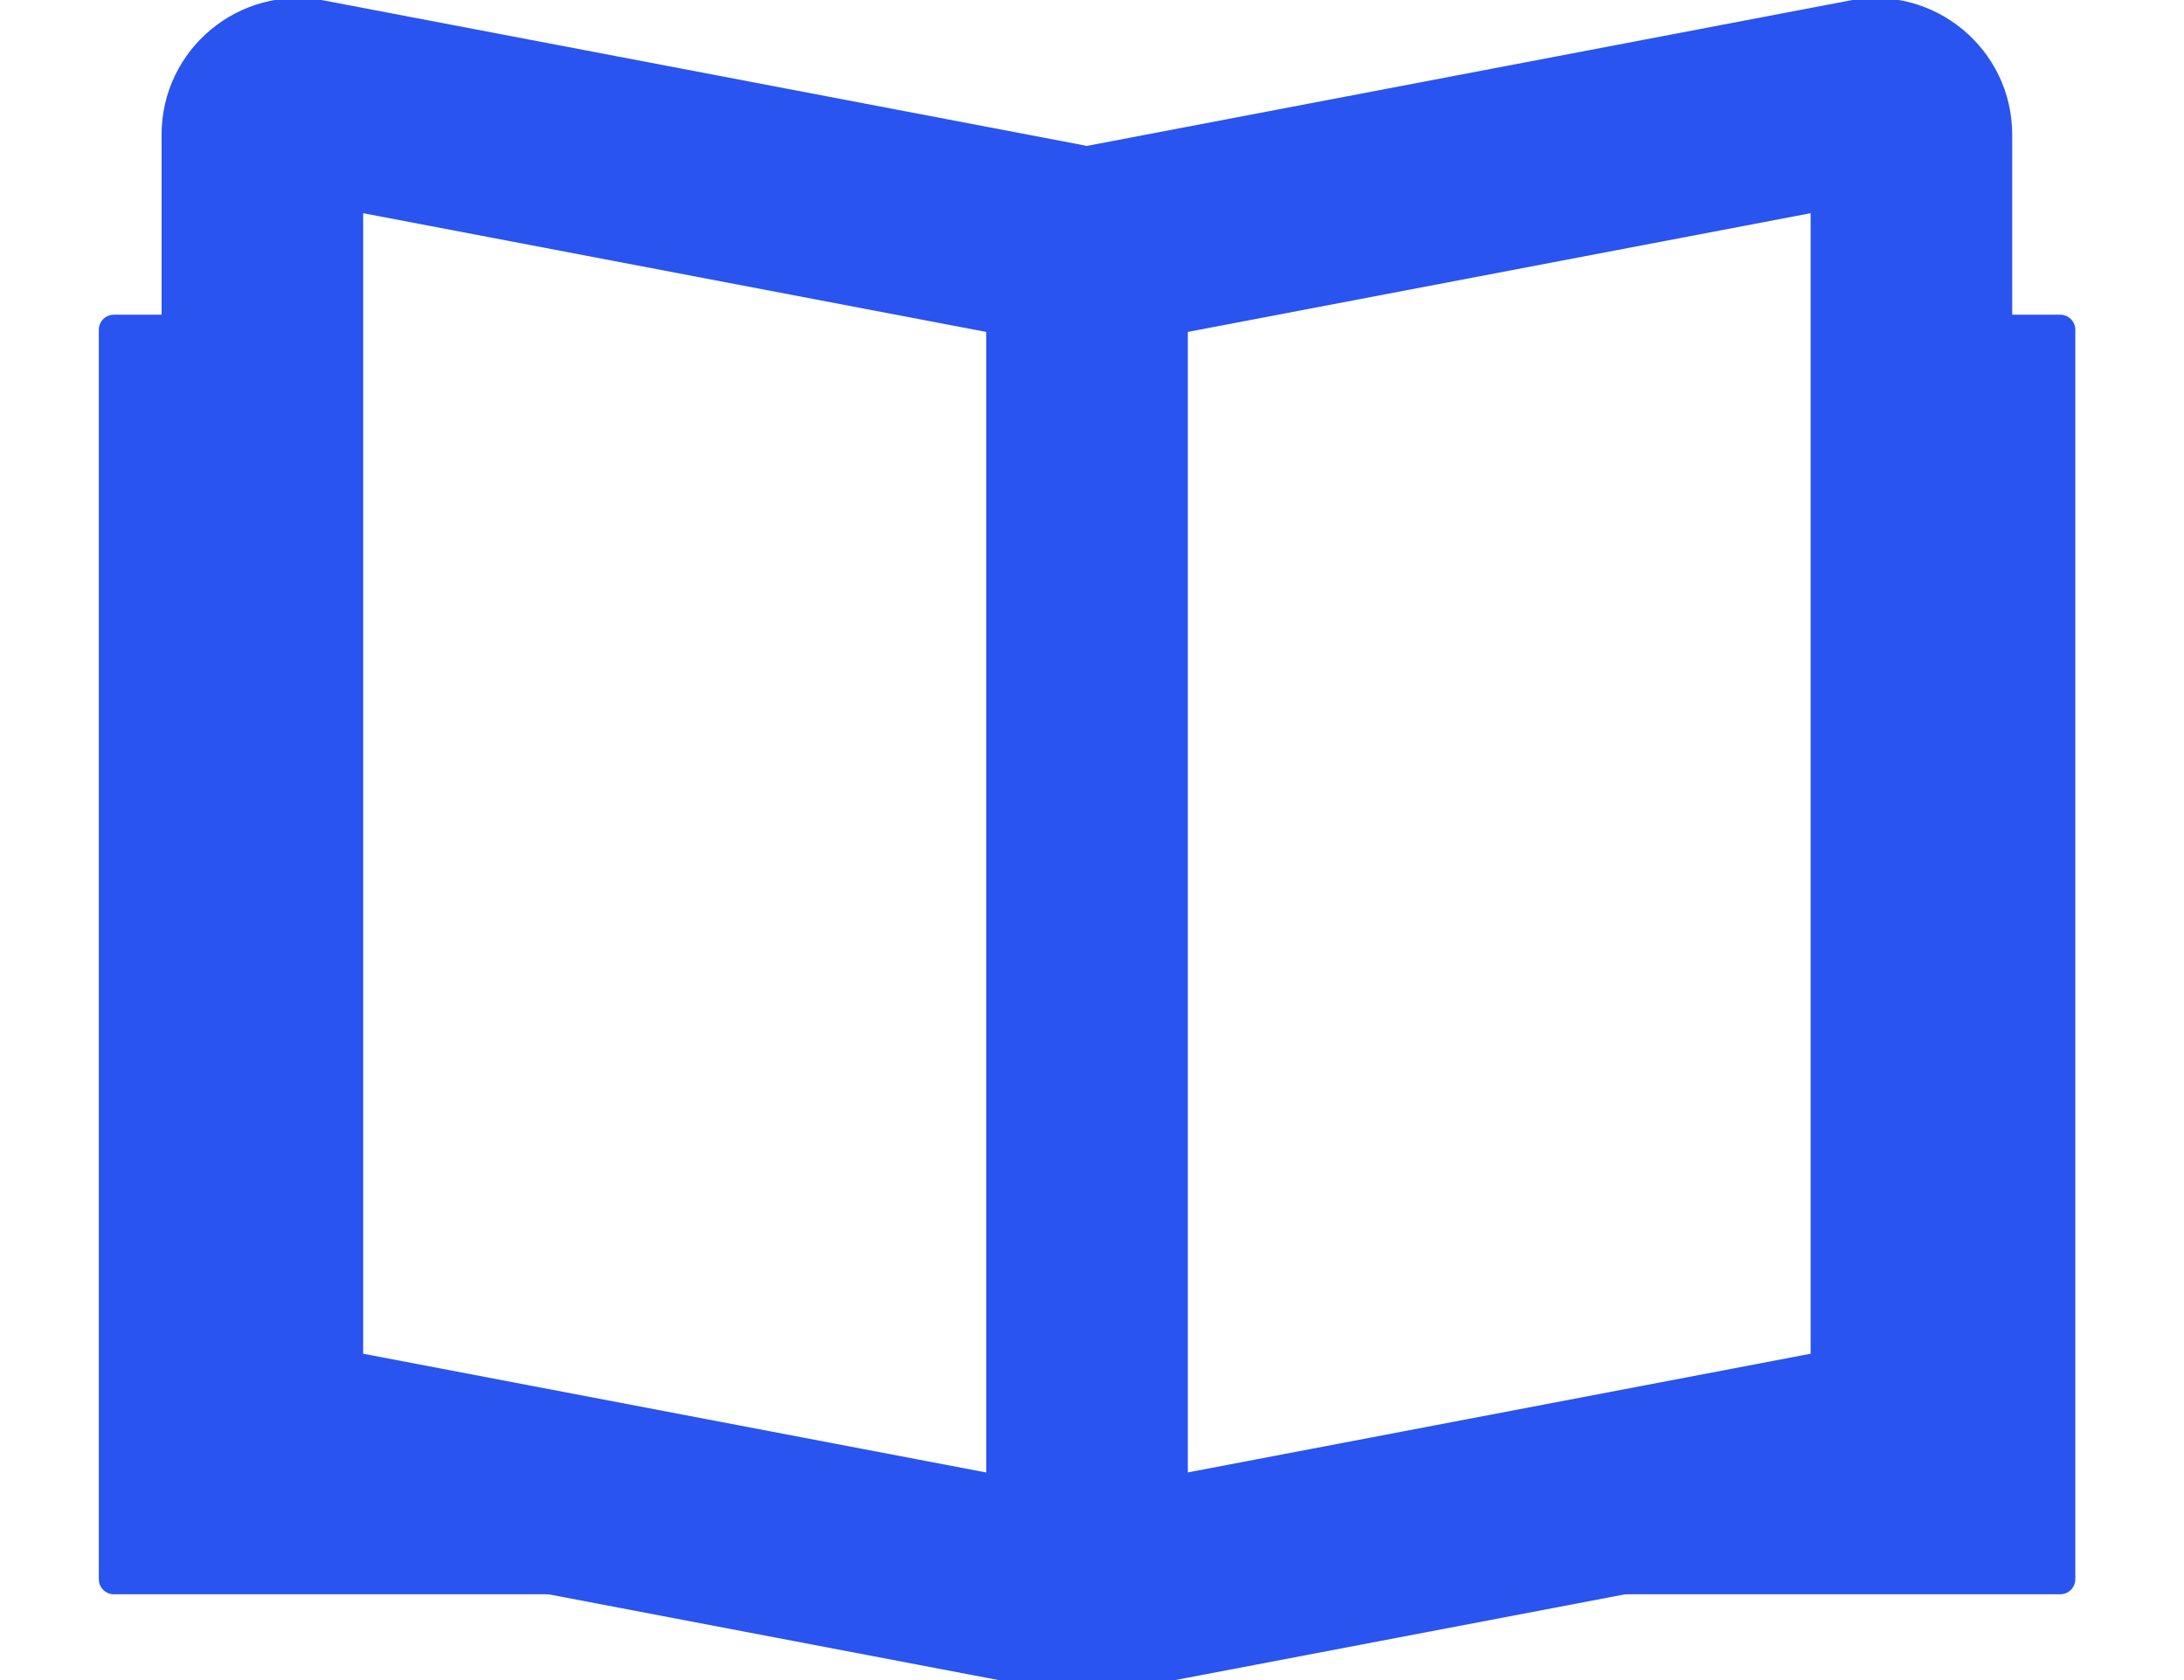
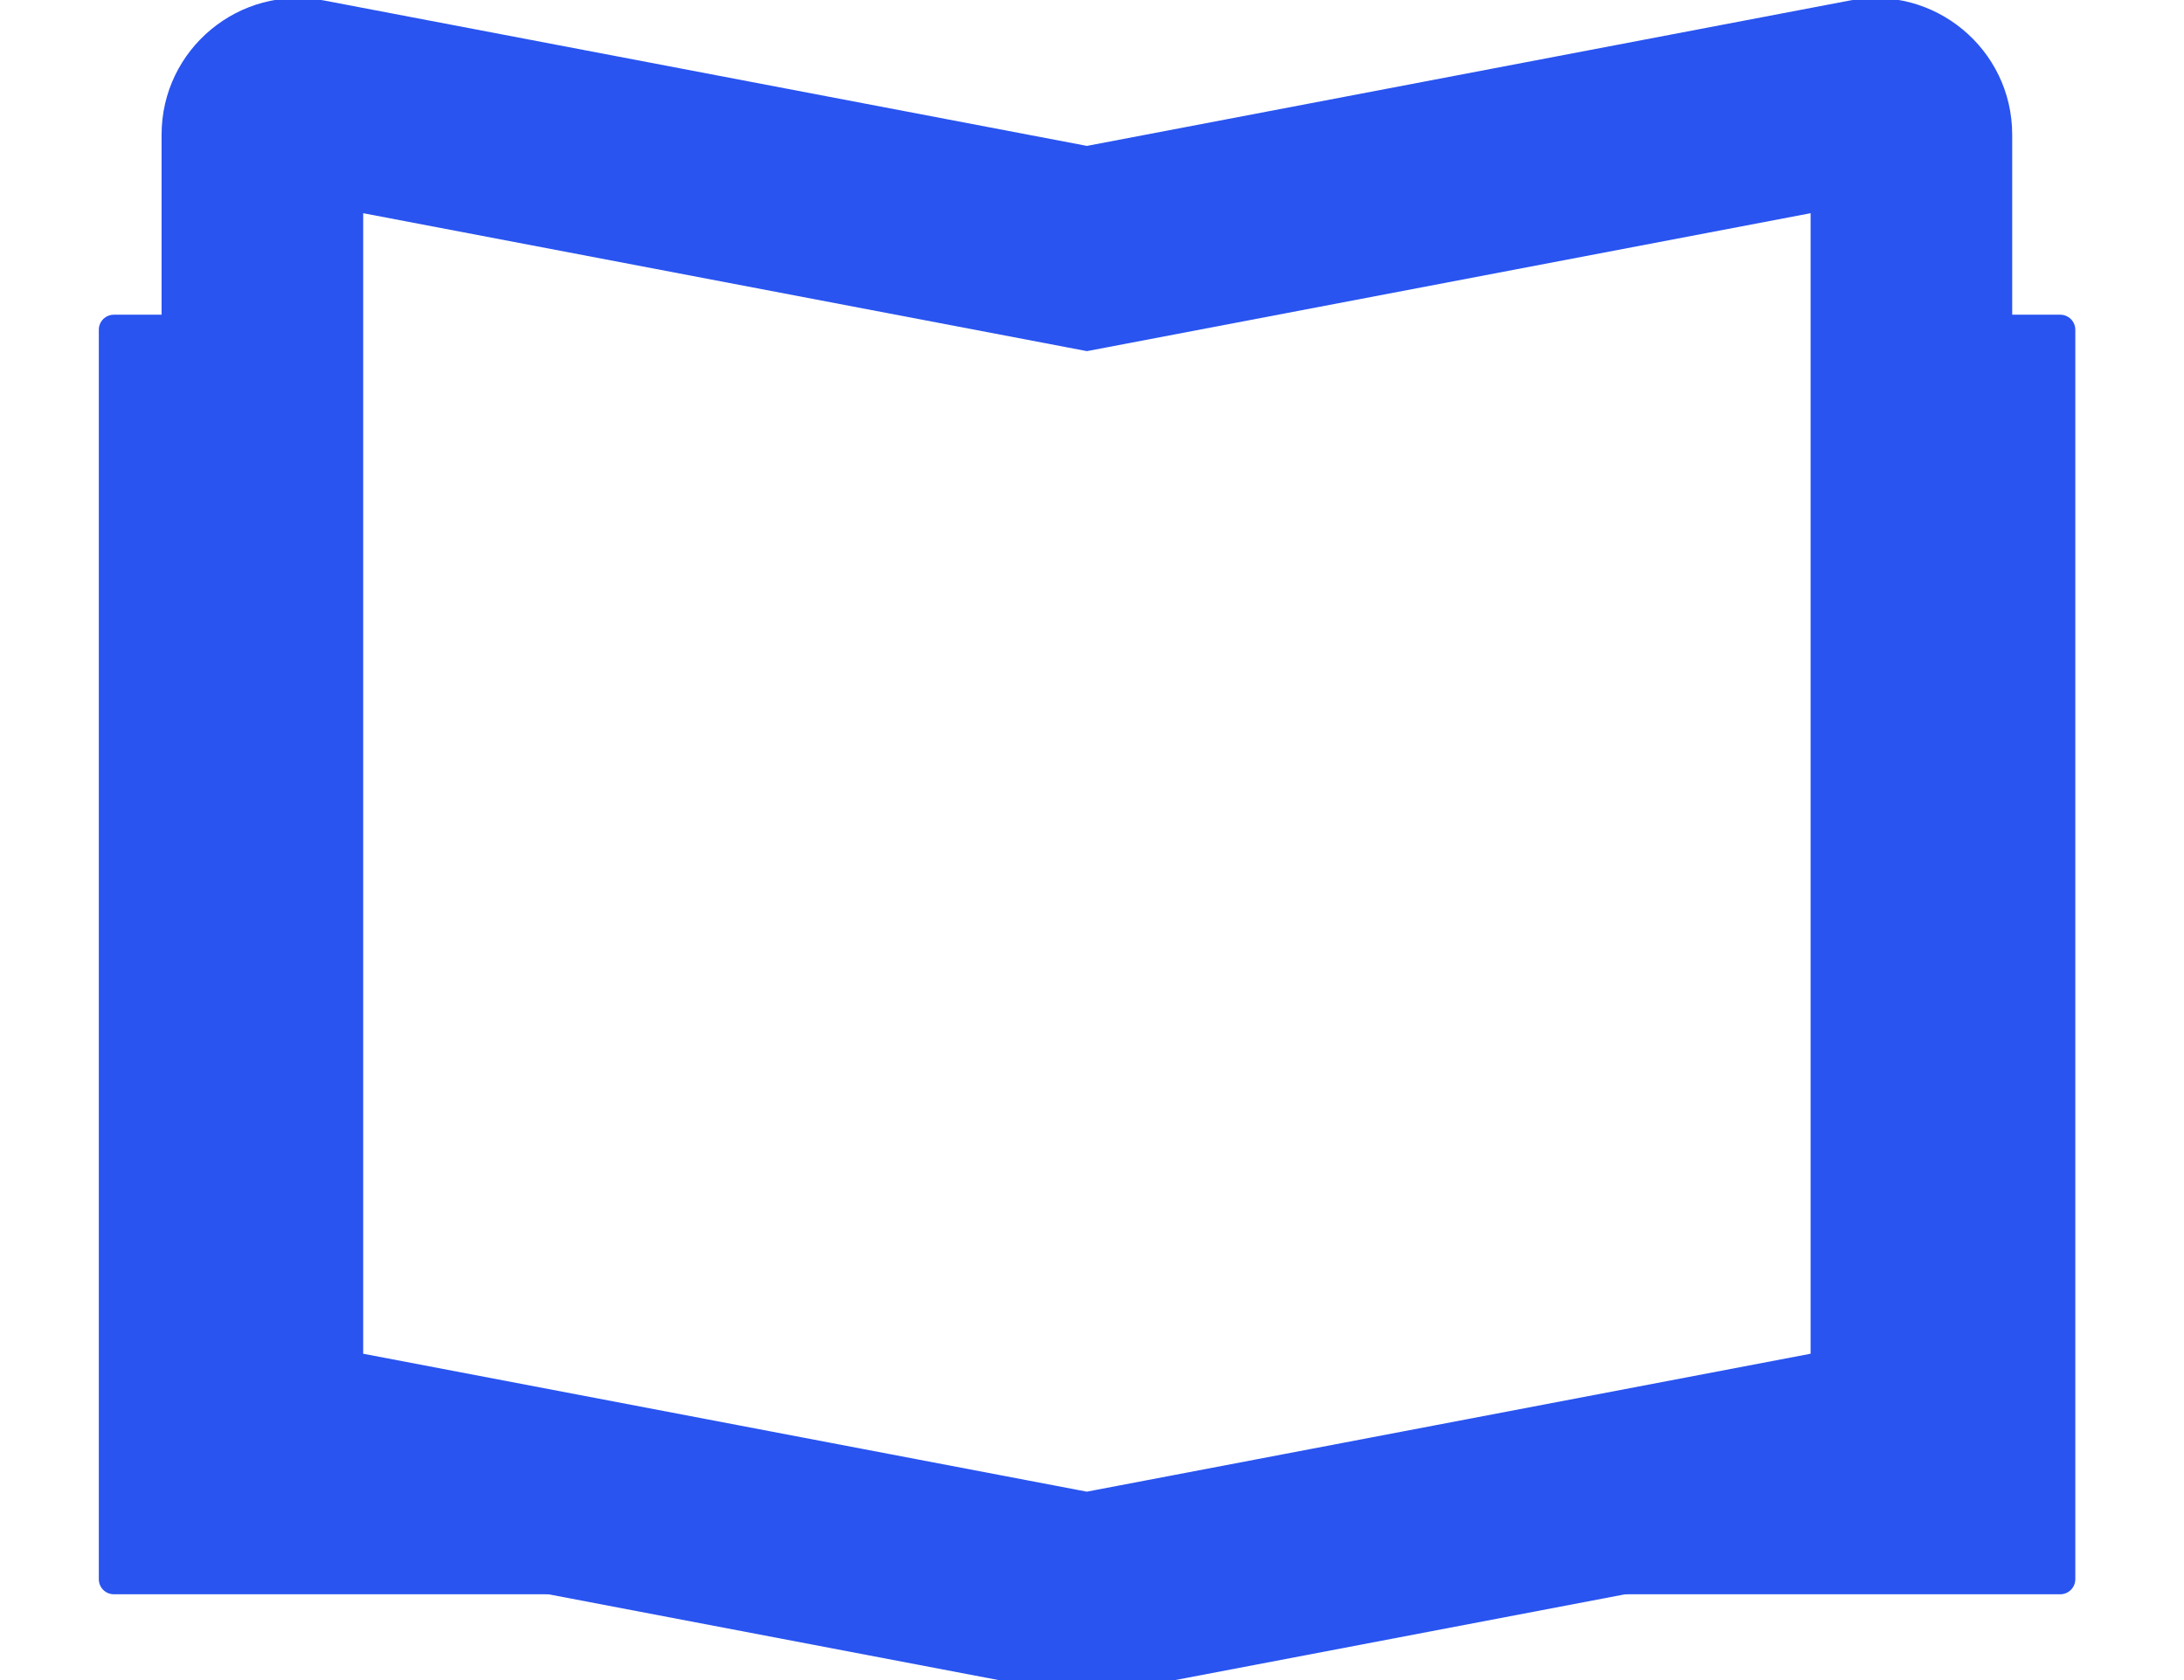
<svg xmlns="http://www.w3.org/2000/svg" width="65" height="50" viewBox="0 0 65 50" fill="none">
  <g clip-path="url(#clip0_2103_8780)">
    <path fill-rule="evenodd" clip-rule="evenodd" d="M7.809 9.366H7.674H3.39C3.141 9.366 2.941 9.566 2.941 9.814V46.998C2.941 47.246 3.141 47.447 3.39 47.447H32.344L8.675 42.935C8.174 42.838 7.809 42.397 7.809 41.886V9.366ZM32.347 47.447L56.021 42.935C56.525 42.838 56.887 42.4 56.887 41.886V9.366H57.118H61.316C61.565 9.366 61.765 9.566 61.765 9.814V46.998C61.765 47.246 61.565 47.447 61.316 47.447H32.347Z" fill="#2954F0" />
-     <path fill-rule="evenodd" clip-rule="evenodd" d="M4.809 4.009C4.809 1.459 7.126 -0.46 9.63 0.012L9.636 0.013L9.636 0.013L32.349 4.342L55.062 0.013L55.062 0.013C57.562 -0.461 59.887 1.455 59.887 4.009V41.886C59.887 43.836 58.505 45.514 56.585 45.881L56.583 45.882L32.908 50.394L32.346 50.501L31.784 50.394L8.113 45.882L8.106 45.88C6.197 45.512 4.809 43.837 4.809 41.886V4.009ZM53.887 6.345L32.911 10.343L32.349 10.45L31.788 10.343L10.809 6.345V40.288L32.346 44.393L53.887 40.288V6.345Z" fill="#2954F0" />
-     <path d="M32.352 7.402V47.449" stroke="#2954F0" stroke-width="6" stroke-miterlimit="10" stroke-linecap="round" />
+     <path fill-rule="evenodd" clip-rule="evenodd" d="M4.809 4.009C4.809 1.459 7.126 -0.46 9.63 0.012L9.636 0.013L9.636 0.013L32.349 4.342L55.062 0.013L55.062 0.013C57.562 -0.461 59.887 1.455 59.887 4.009V41.886C59.887 43.836 58.505 45.514 56.585 45.881L32.908 50.394L32.346 50.501L31.784 50.394L8.113 45.882L8.106 45.88C6.197 45.512 4.809 43.837 4.809 41.886V4.009ZM53.887 6.345L32.911 10.343L32.349 10.45L31.788 10.343L10.809 6.345V40.288L32.346 44.393L53.887 40.288V6.345Z" fill="#2954F0" />
  </g>
  <defs>
    <clipPath id="clip0_2103_8780">
      <rect width="64.706" height="50" fill="white" />
    </clipPath>
  </defs>
</svg>